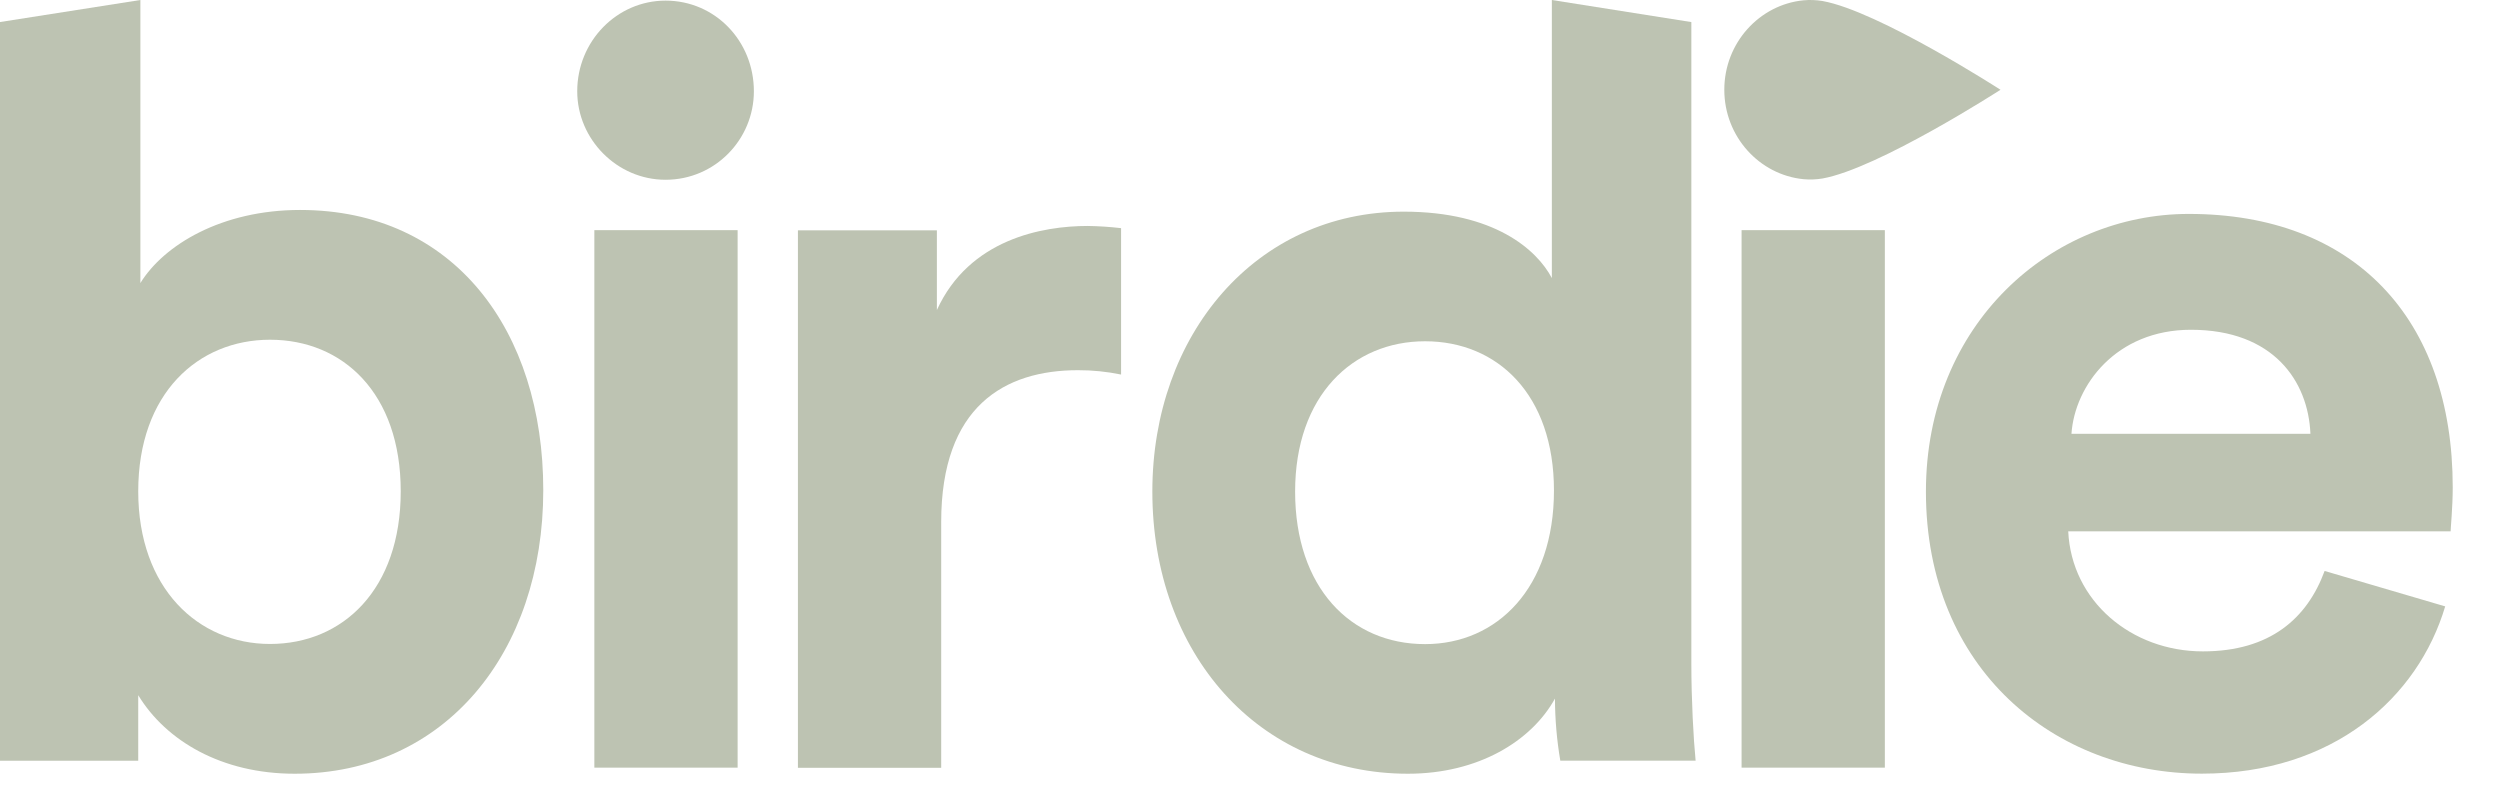
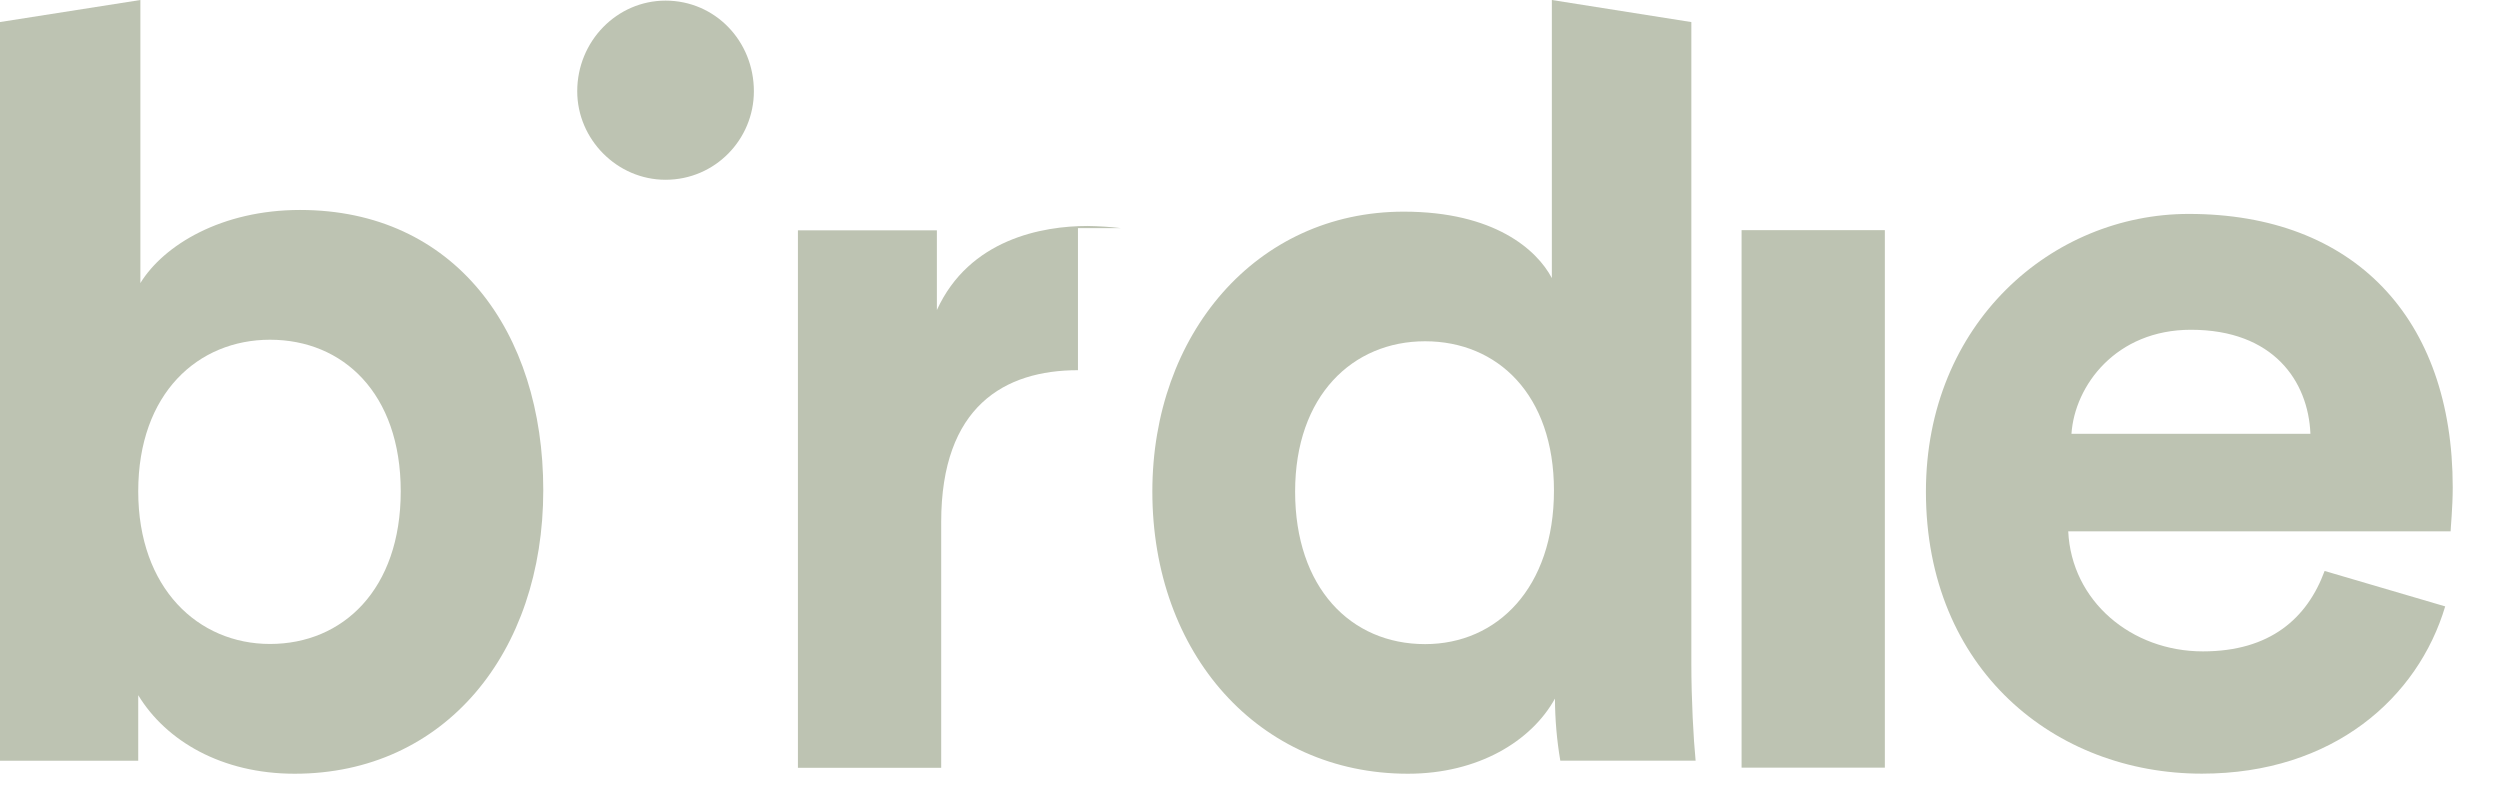
<svg xmlns="http://www.w3.org/2000/svg" width="65" height="21" viewBox="0 0 65 21" fill="none">
  <g clip-path="url(#clip0_2927_5864)">
-     <path d="M19.178 5.984H15.453V19.959H19.178V5.984Z" fill="#BDC3B2" />
    <path d="M15.008 2.373C15.008 3.623 16.044 4.674 17.304 4.674C18.593 4.674 19.601 3.623 19.601 2.373C19.601 1.067 18.593 0.016 17.304 0.016C16.044 0.016 15.008 1.067 15.008 2.373Z" fill="#BDC3B2" />
-     <path d="M29.148 5.932C28.859 5.898 28.569 5.879 28.279 5.875C27.103 5.875 25.199 6.218 24.359 8.061V5.989H20.746V19.962H24.471V13.573C24.471 10.562 26.123 9.625 28.027 9.625C28.403 9.624 28.779 9.662 29.148 9.738V5.932Z" fill="#BDC3B2" />
+     <path d="M29.148 5.932C28.859 5.898 28.569 5.879 28.279 5.875C27.103 5.875 25.199 6.218 24.359 8.061V5.989H20.746V19.962H24.471V13.573C24.471 10.562 26.123 9.625 28.027 9.625V5.932Z" fill="#BDC3B2" />
    <path d="M49.006 5.984H45.281V19.959H49.006V5.984Z" fill="#BDC3B2" />
    <path d="M40.348 0V7.23C39.96 6.494 38.852 5.503 36.498 5.503C32.648 5.503 29.961 8.703 29.961 12.781C29.961 17.001 32.731 20.117 36.607 20.117C38.435 20.117 39.82 19.267 40.429 18.163C40.431 18.704 40.477 19.244 40.568 19.777H44.086C44.03 19.21 43.975 18.191 43.975 17.255V0.574L40.348 0ZM37.052 16.747C35.113 16.747 33.673 15.274 33.673 12.781C33.673 10.289 35.168 8.873 37.052 8.873C38.936 8.873 40.403 10.261 40.403 12.753C40.403 15.274 38.935 16.747 37.052 16.747Z" fill="#BDC3B2" />
    <path d="M7.801 5.459C5.767 5.459 4.262 6.366 3.65 7.359V0L0 0.573V19.779H3.594V18.075C4.318 19.266 5.767 20.117 7.661 20.117C11.562 20.117 14.125 16.97 14.125 12.745C14.125 8.606 11.812 5.459 7.801 5.459ZM7.02 16.743C5.154 16.743 3.594 15.297 3.594 12.774C3.594 10.222 5.154 8.833 7.02 8.833C8.915 8.833 10.419 10.222 10.419 12.774C10.419 15.325 8.915 16.743 7.02 16.743Z" fill="#BDC3B2" />
    <path d="M63.771 12.672C63.771 8.267 61.201 5.562 56.909 5.562C53.35 5.562 50.074 8.406 50.074 12.783C50.074 17.411 53.435 20.115 57.248 20.115C60.666 20.115 62.869 18.138 63.575 15.766L60.44 14.845C59.988 16.072 59.027 16.936 57.276 16.936C55.412 16.936 53.859 15.626 53.774 13.814H63.716C63.714 13.758 63.771 13.2 63.771 12.672ZM53.858 11.278C53.943 10.023 55.016 8.574 56.964 8.574C59.111 8.574 60.015 9.912 60.071 11.278H53.858Z" fill="#BDC3B2" />
-     <path d="M52.013 2.334C52.013 2.334 48.84 4.38 47.384 4.641C47.221 4.668 47.056 4.674 46.892 4.659C45.745 4.547 44.832 3.552 44.832 2.334C44.832 1.116 45.745 0.12 46.892 0.008C47.056 -0.007 47.221 -0.001 47.384 0.026C48.84 0.287 52.013 2.334 52.013 2.334Z" fill="#BDC3B2" />
  </g>
  <defs>
    <clipPath id="clip0_2927_5864">
      <rect width="64.203" height="20.117" fill="white" />
    </clipPath>
  </defs>
</svg>